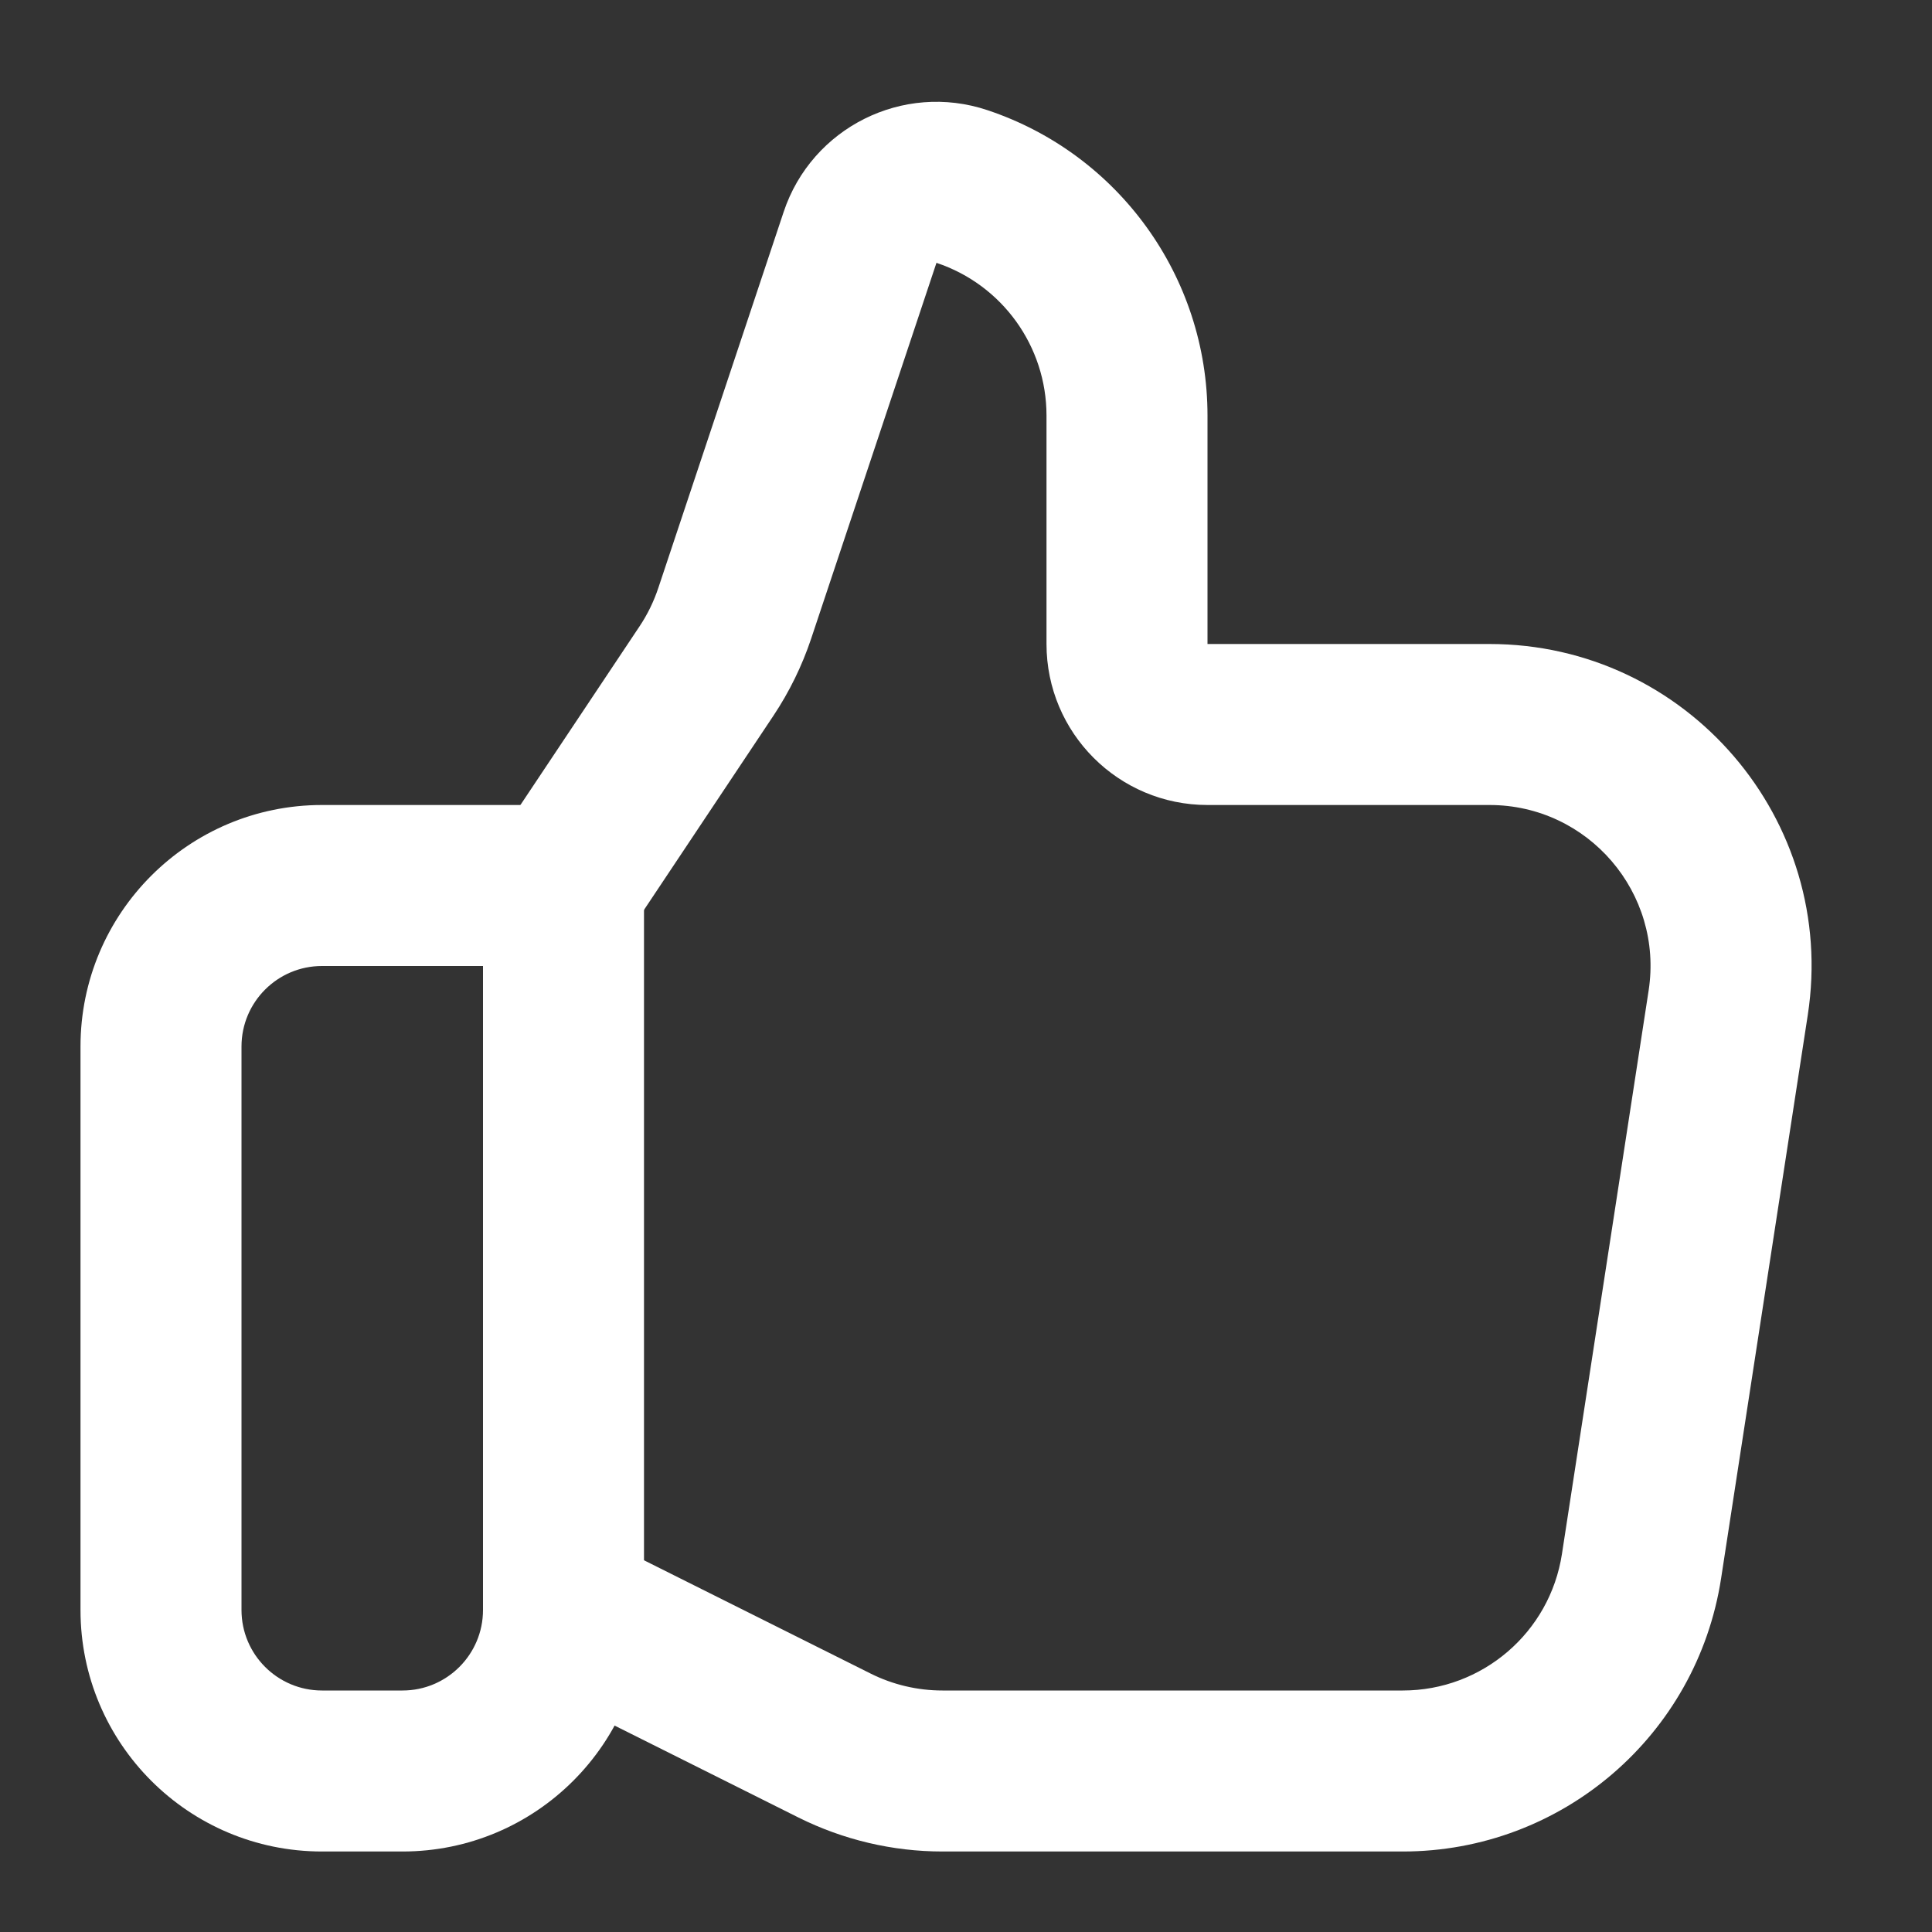
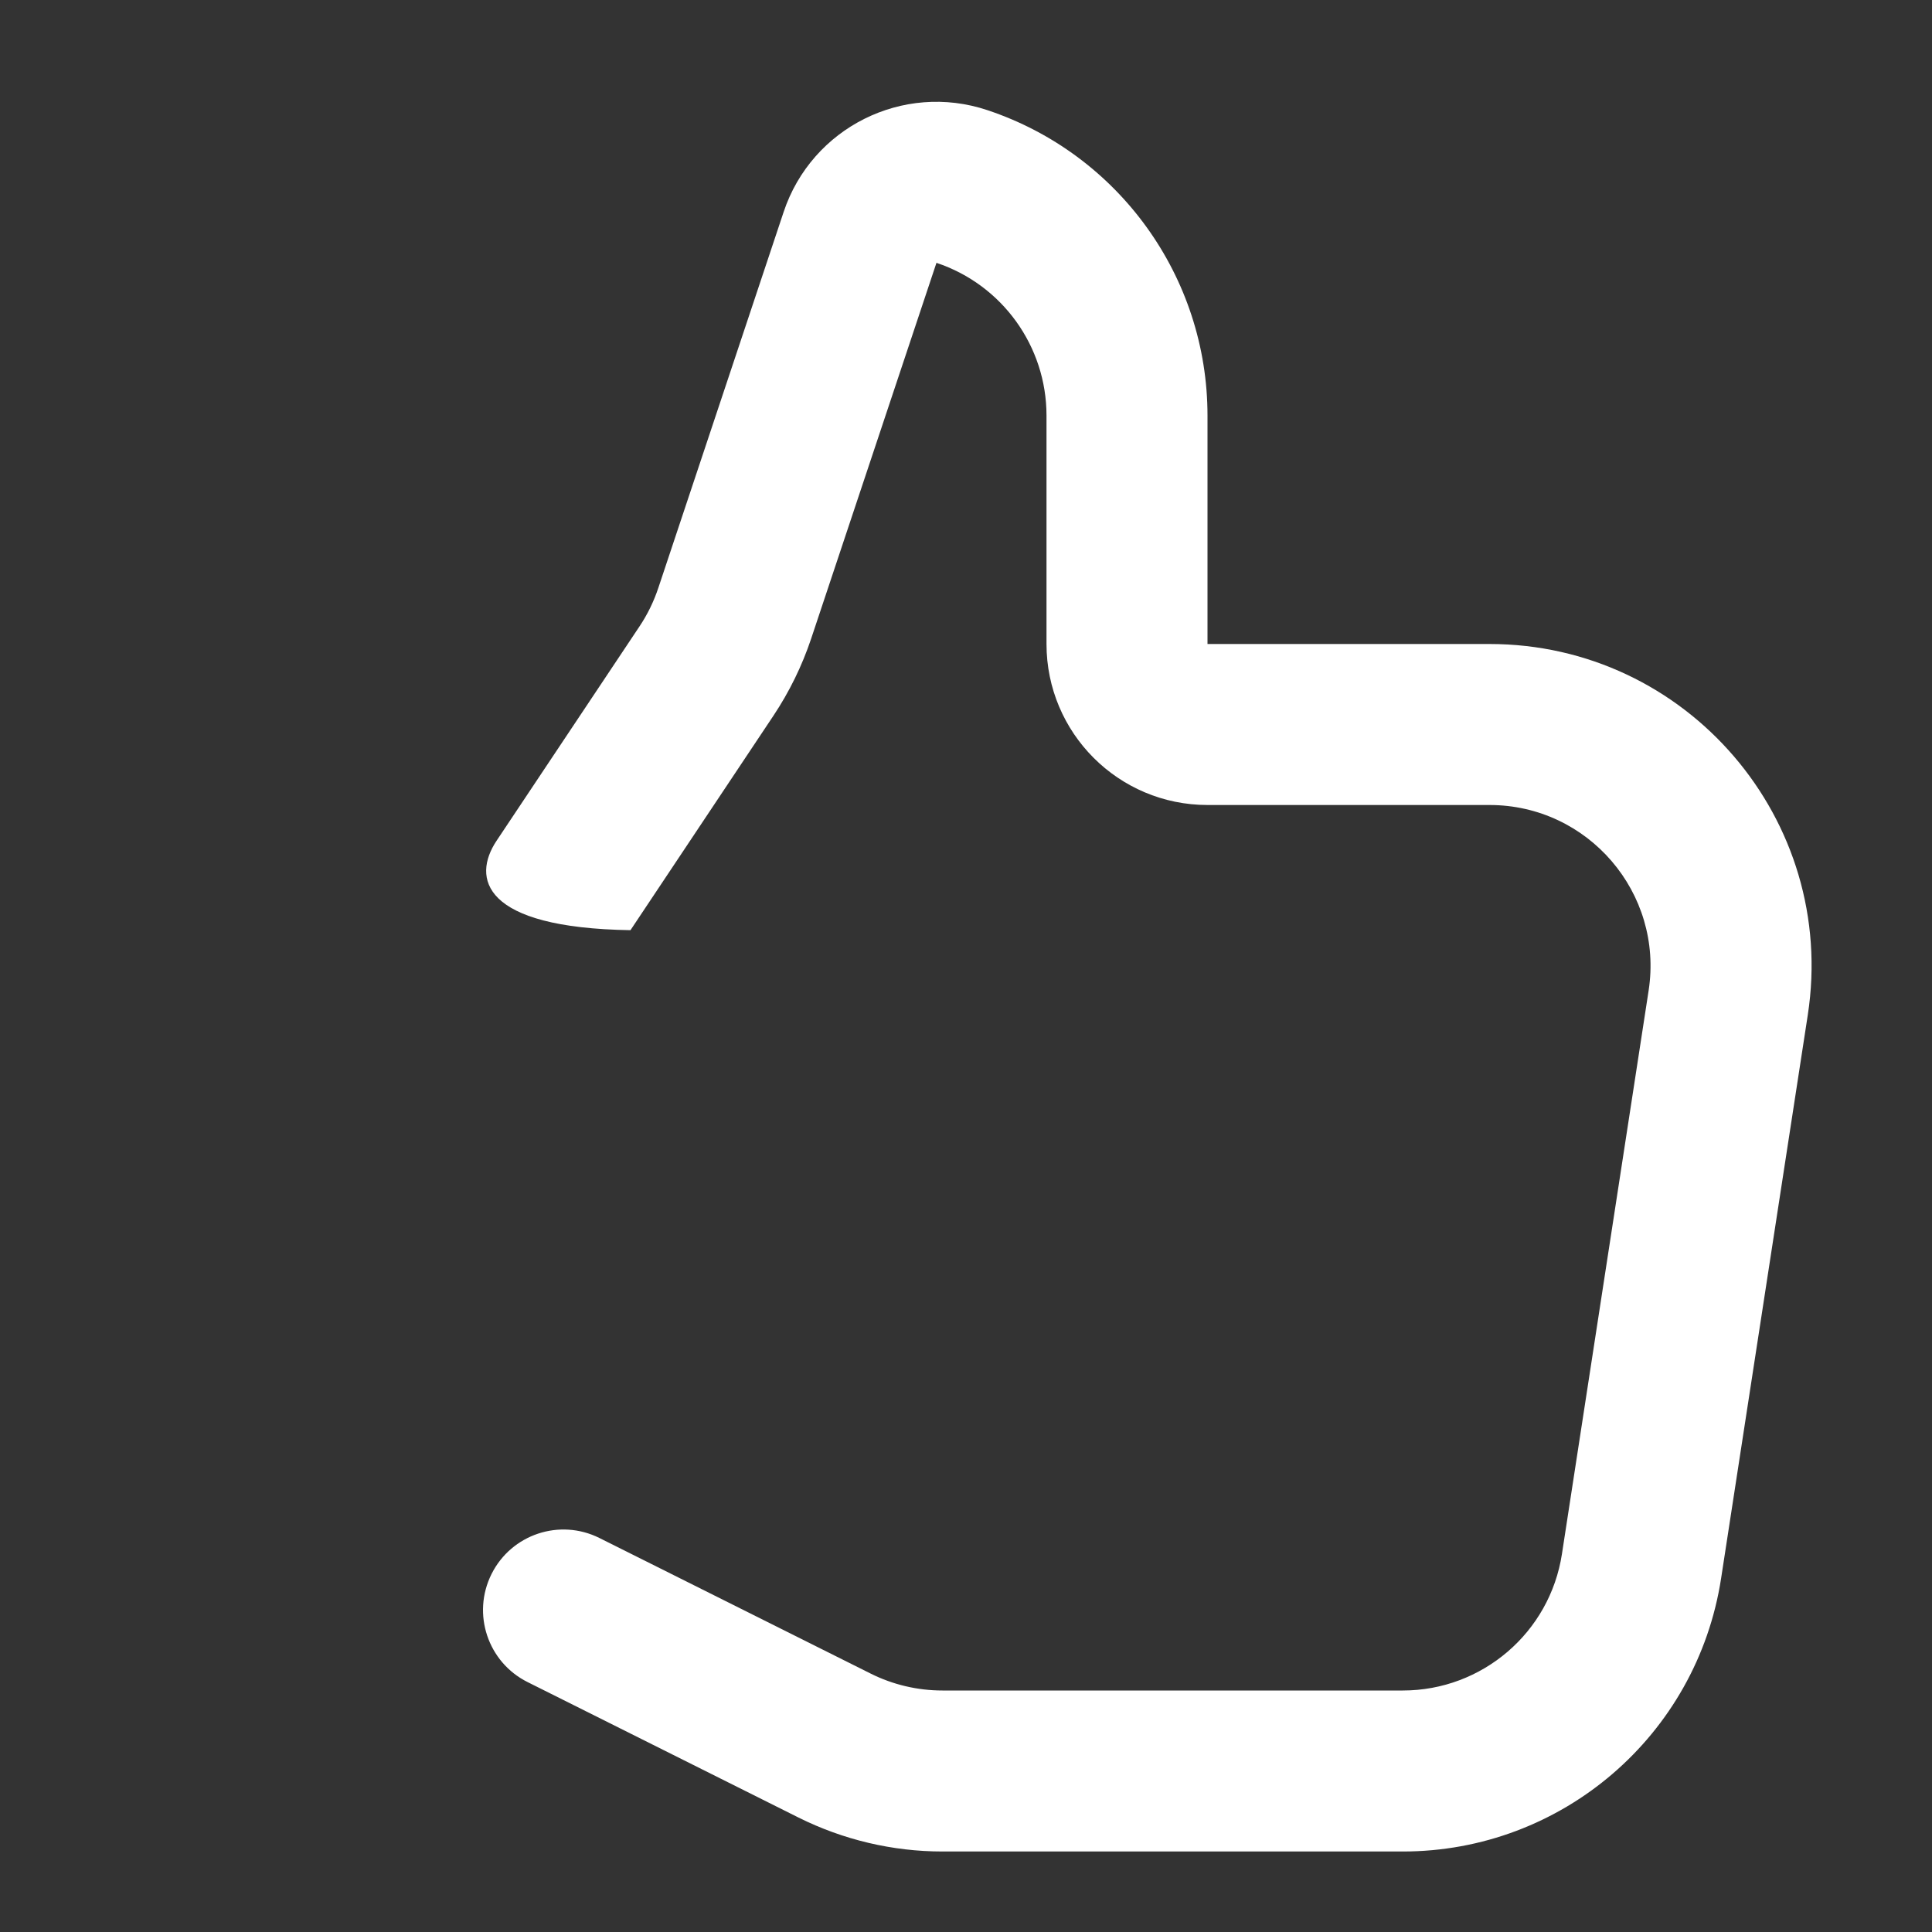
<svg xmlns="http://www.w3.org/2000/svg" width="24" height="24" viewBox="0 0 24 24" fill="none">
  <rect x="0" y="0" width="24" height="24" fill="#333333" stroke="none" />
-   <path fill-rule="evenodd" clip-rule="evenodd" d="M1 13C1 11.343 2.343 10 4 10H7C7.552 10 8 10.448 8 11V20C8 21.657 6.657 23 5 23H4C2.343 23 1 21.657 1 20V13ZM4 12C3.448 12 3 12.448 3 13V20C3 20.552 3.448 21 4 21H5C5.552 21 6 20.552 6 20V12H4Z" fill="white" />
-   <path fill-rule="evenodd" clip-rule="evenodd" d="M9.735 2.632C10.084 1.585 11.217 1.018 12.265 1.368C13.898 1.912 15 3.441 15 5.162V8H18.503C20.955 8 22.829 10.185 22.457 12.608L21.38 19.608C21.079 21.56 19.401 23 17.426 23H11.708C11.087 23 10.475 22.855 9.919 22.578L6.553 20.895C6.059 20.648 5.859 20.047 6.106 19.553C6.353 19.059 6.953 18.859 7.447 19.106L10.814 20.789C11.091 20.928 11.398 21 11.708 21H17.426C18.413 21 19.253 20.28 19.403 19.304L20.48 12.304C20.666 11.093 19.729 10 18.503 10H15C13.895 10 13 9.105 13 8V5.162C13 4.301 12.449 3.537 11.633 3.265L10.076 7.935C9.963 8.272 9.806 8.593 9.609 8.889L7.832 11.555C7.526 12.014 6.905 12.138 6.445 11.832C5.986 11.526 5.862 10.905 6.168 10.445L7.945 7.78C8.044 7.632 8.122 7.471 8.178 7.303L9.735 2.632Z" fill="white" />
+   <path fill-rule="evenodd" clip-rule="evenodd" d="M9.735 2.632C10.084 1.585 11.217 1.018 12.265 1.368C13.898 1.912 15 3.441 15 5.162V8H18.503C20.955 8 22.829 10.185 22.457 12.608L21.38 19.608C21.079 21.56 19.401 23 17.426 23H11.708C11.087 23 10.475 22.855 9.919 22.578L6.553 20.895C6.059 20.648 5.859 20.047 6.106 19.553C6.353 19.059 6.953 18.859 7.447 19.106L10.814 20.789C11.091 20.928 11.398 21 11.708 21H17.426C18.413 21 19.253 20.28 19.403 19.304L20.48 12.304C20.666 11.093 19.729 10 18.503 10H15C13.895 10 13 9.105 13 8V5.162C13 4.301 12.449 3.537 11.633 3.265L10.076 7.935C9.963 8.272 9.806 8.593 9.609 8.889L7.832 11.555C5.986 11.526 5.862 10.905 6.168 10.445L7.945 7.78C8.044 7.632 8.122 7.471 8.178 7.303L9.735 2.632Z" fill="white" />
</svg>